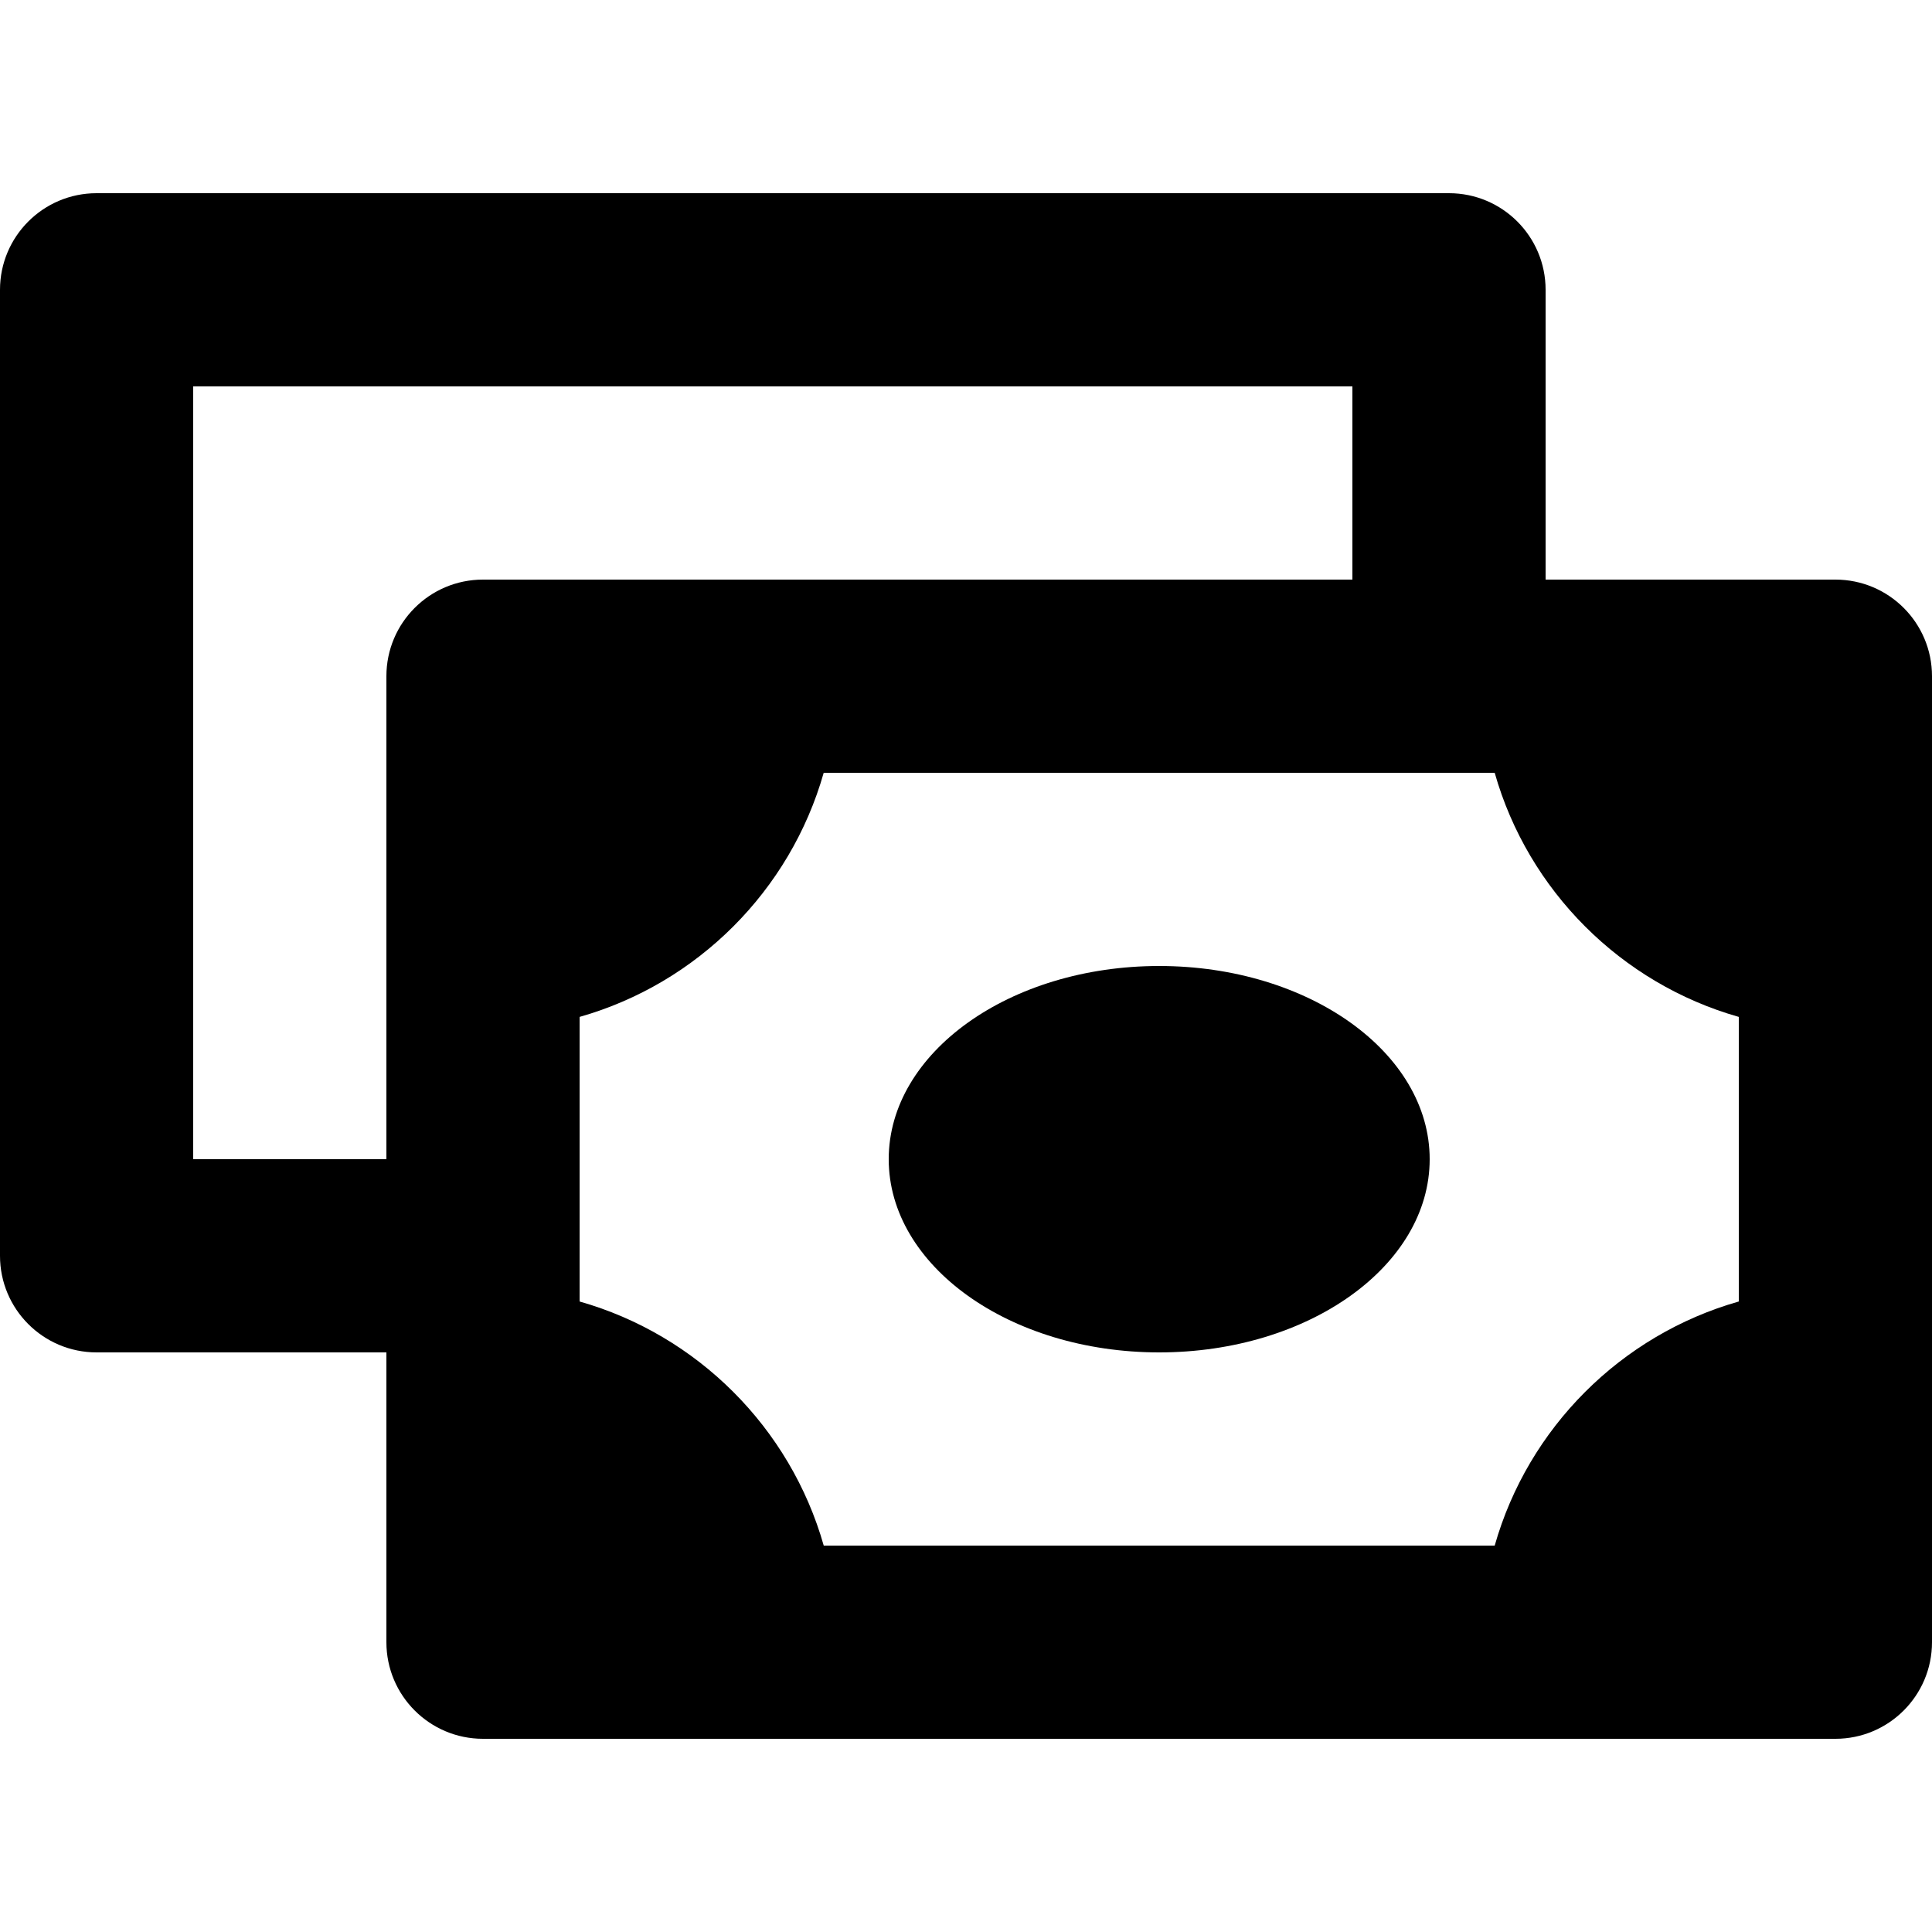
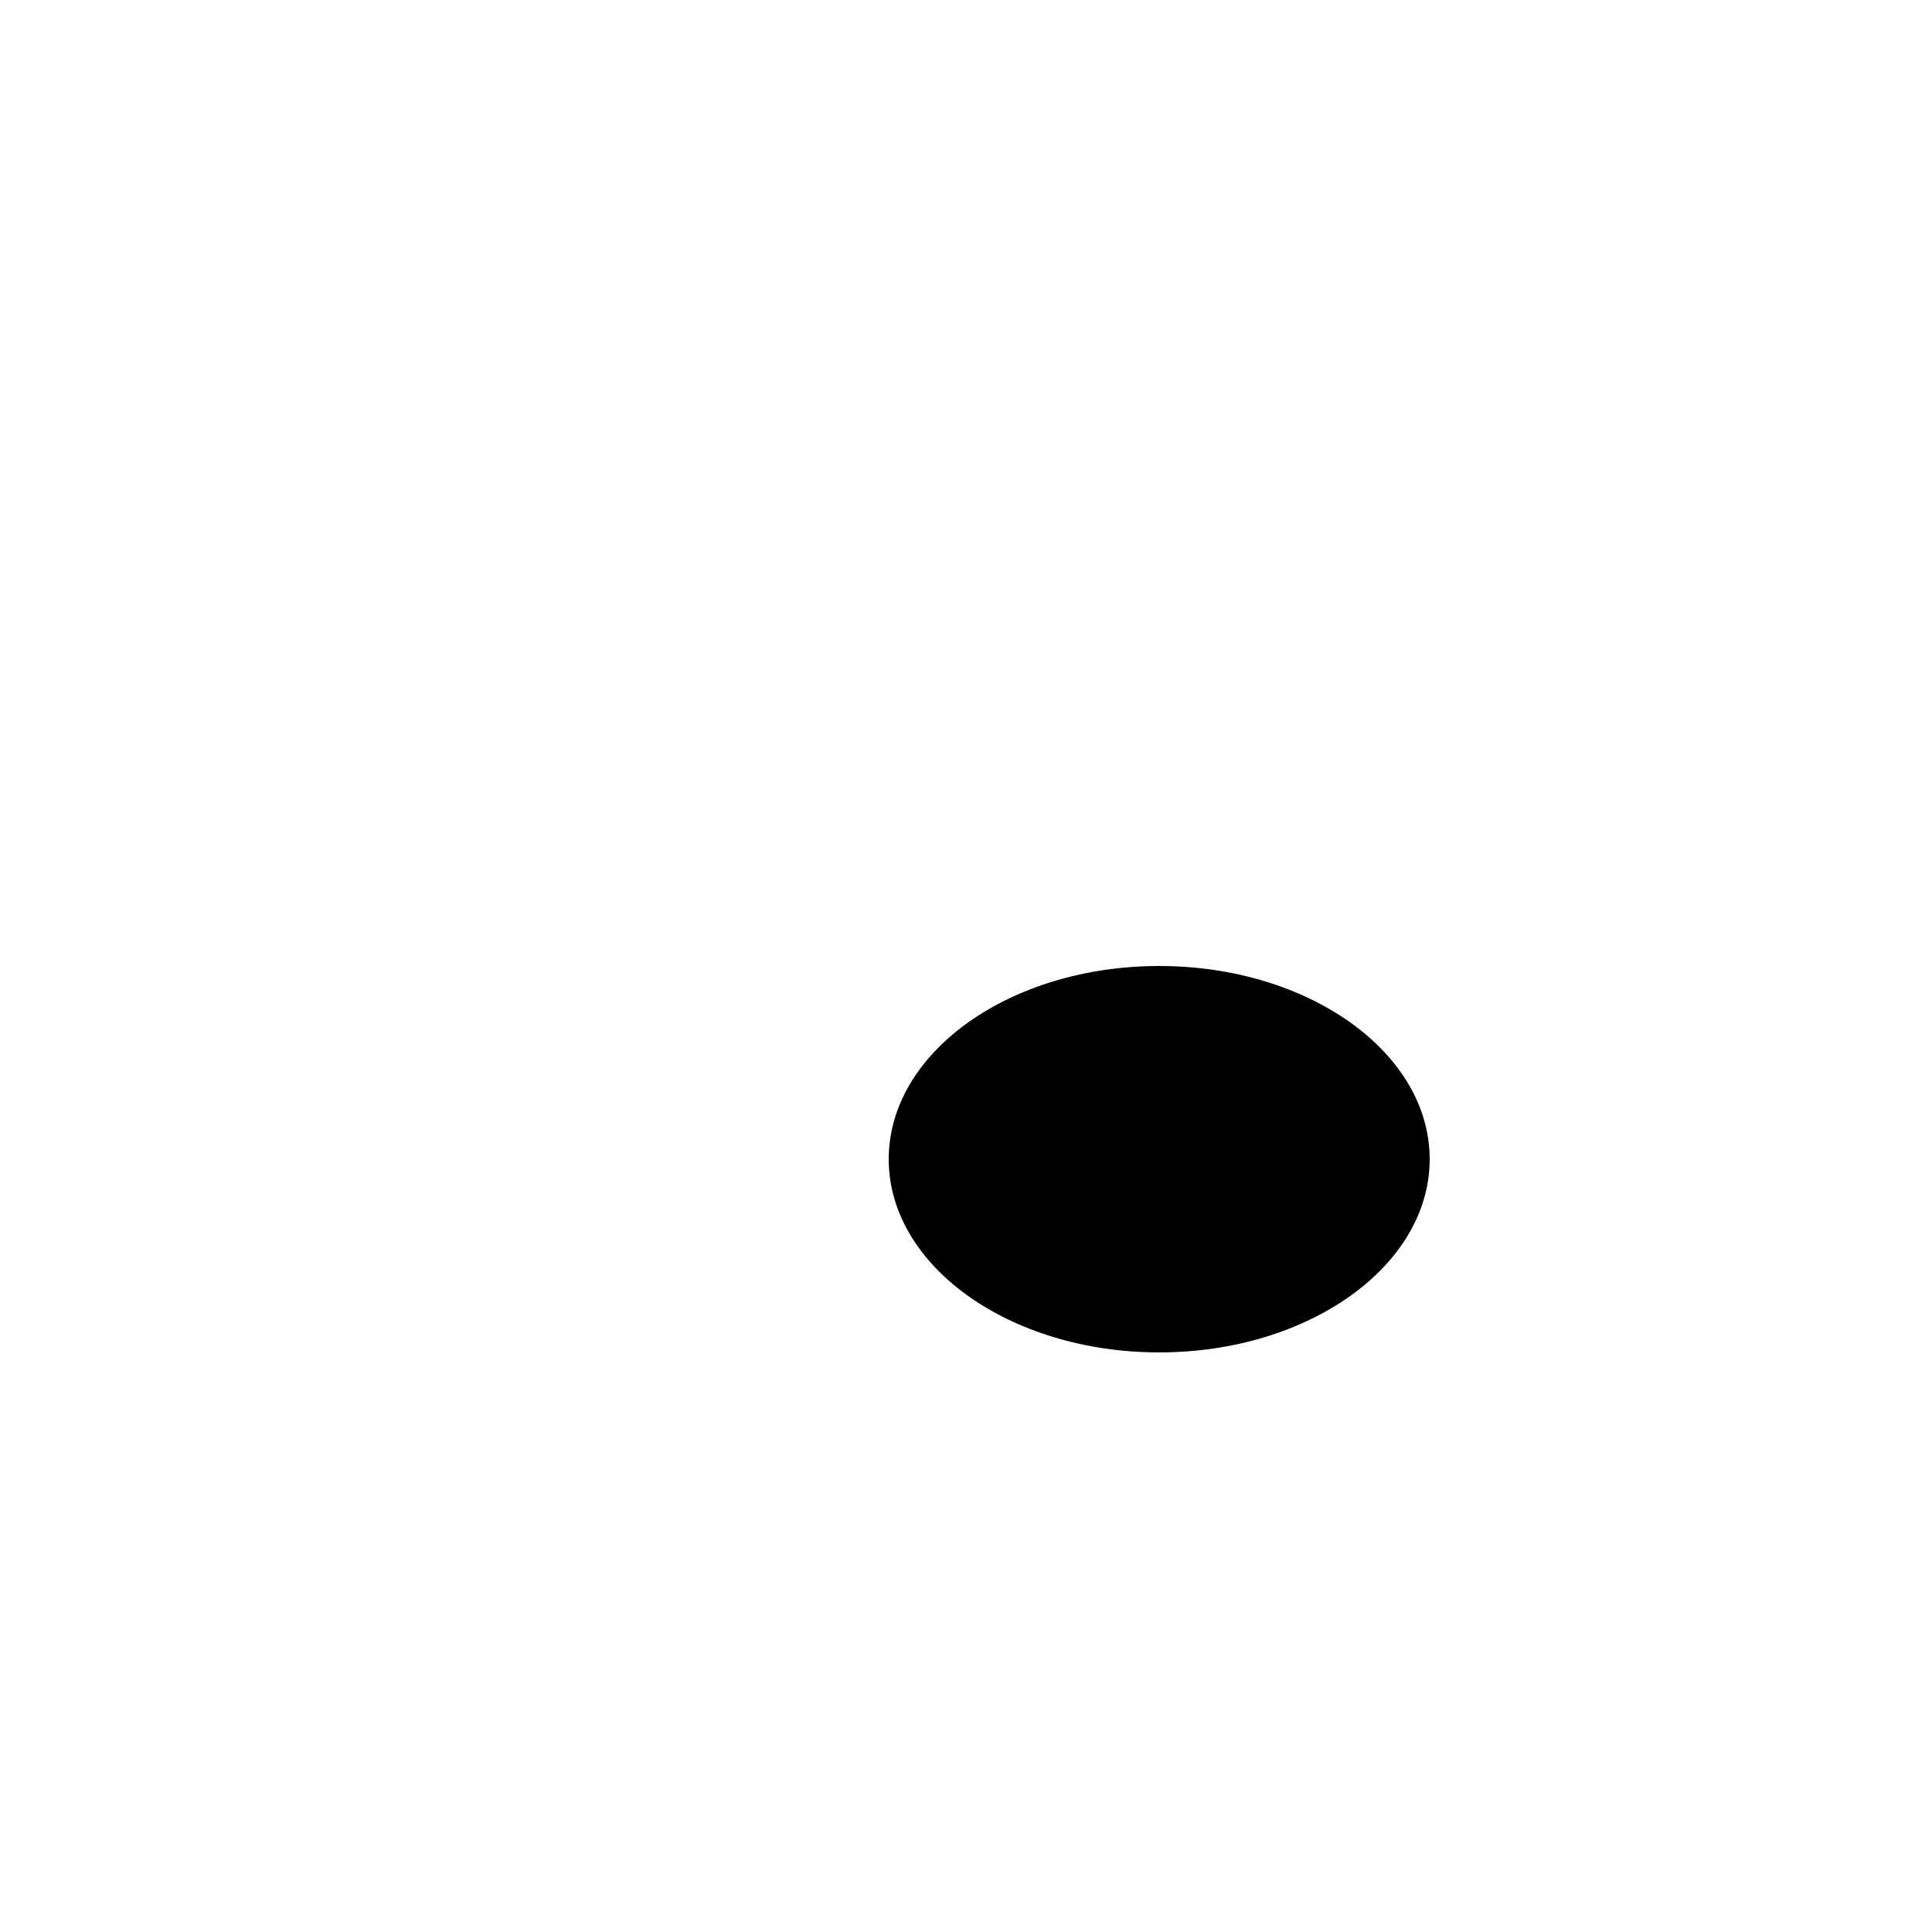
<svg xmlns="http://www.w3.org/2000/svg" fill="#000000" height="800px" width="800px" version="1.1" id="Layer_1" viewBox="0 0 300 300" xml:space="preserve">
  <g id="XMLID_309_">
-     <path id="XMLID_311_" d="M285,90h-40h-5V45c0-8.284-6.716-15-15-15H15C6.716,30,0,36.716,0,45v150c0,8.284,6.716,15,15,15h45v5v40   c0,8.284,6.716,15,15,15h40h0.02H245h40c8.284,0,15-6.716,15-15v-40v-70v-40C300,96.716,293.284,90,285,90z M232.096,240H127.91   c-5.191-18.286-19.624-32.712-37.91-37.904v-44.191c18.285-5.193,32.711-19.619,37.904-37.904h104.191   c5.193,18.285,19.619,32.711,37.904,37.904v44.191C251.715,207.289,237.289,221.715,232.096,240z M30,180V60h180v30h-95H75   c-8.284,0-15,6.716-15,15v40v35H30z" />
    <ellipse id="XMLID_337_" cx="180" cy="180" rx="42" ry="30" />
  </g>
</svg>